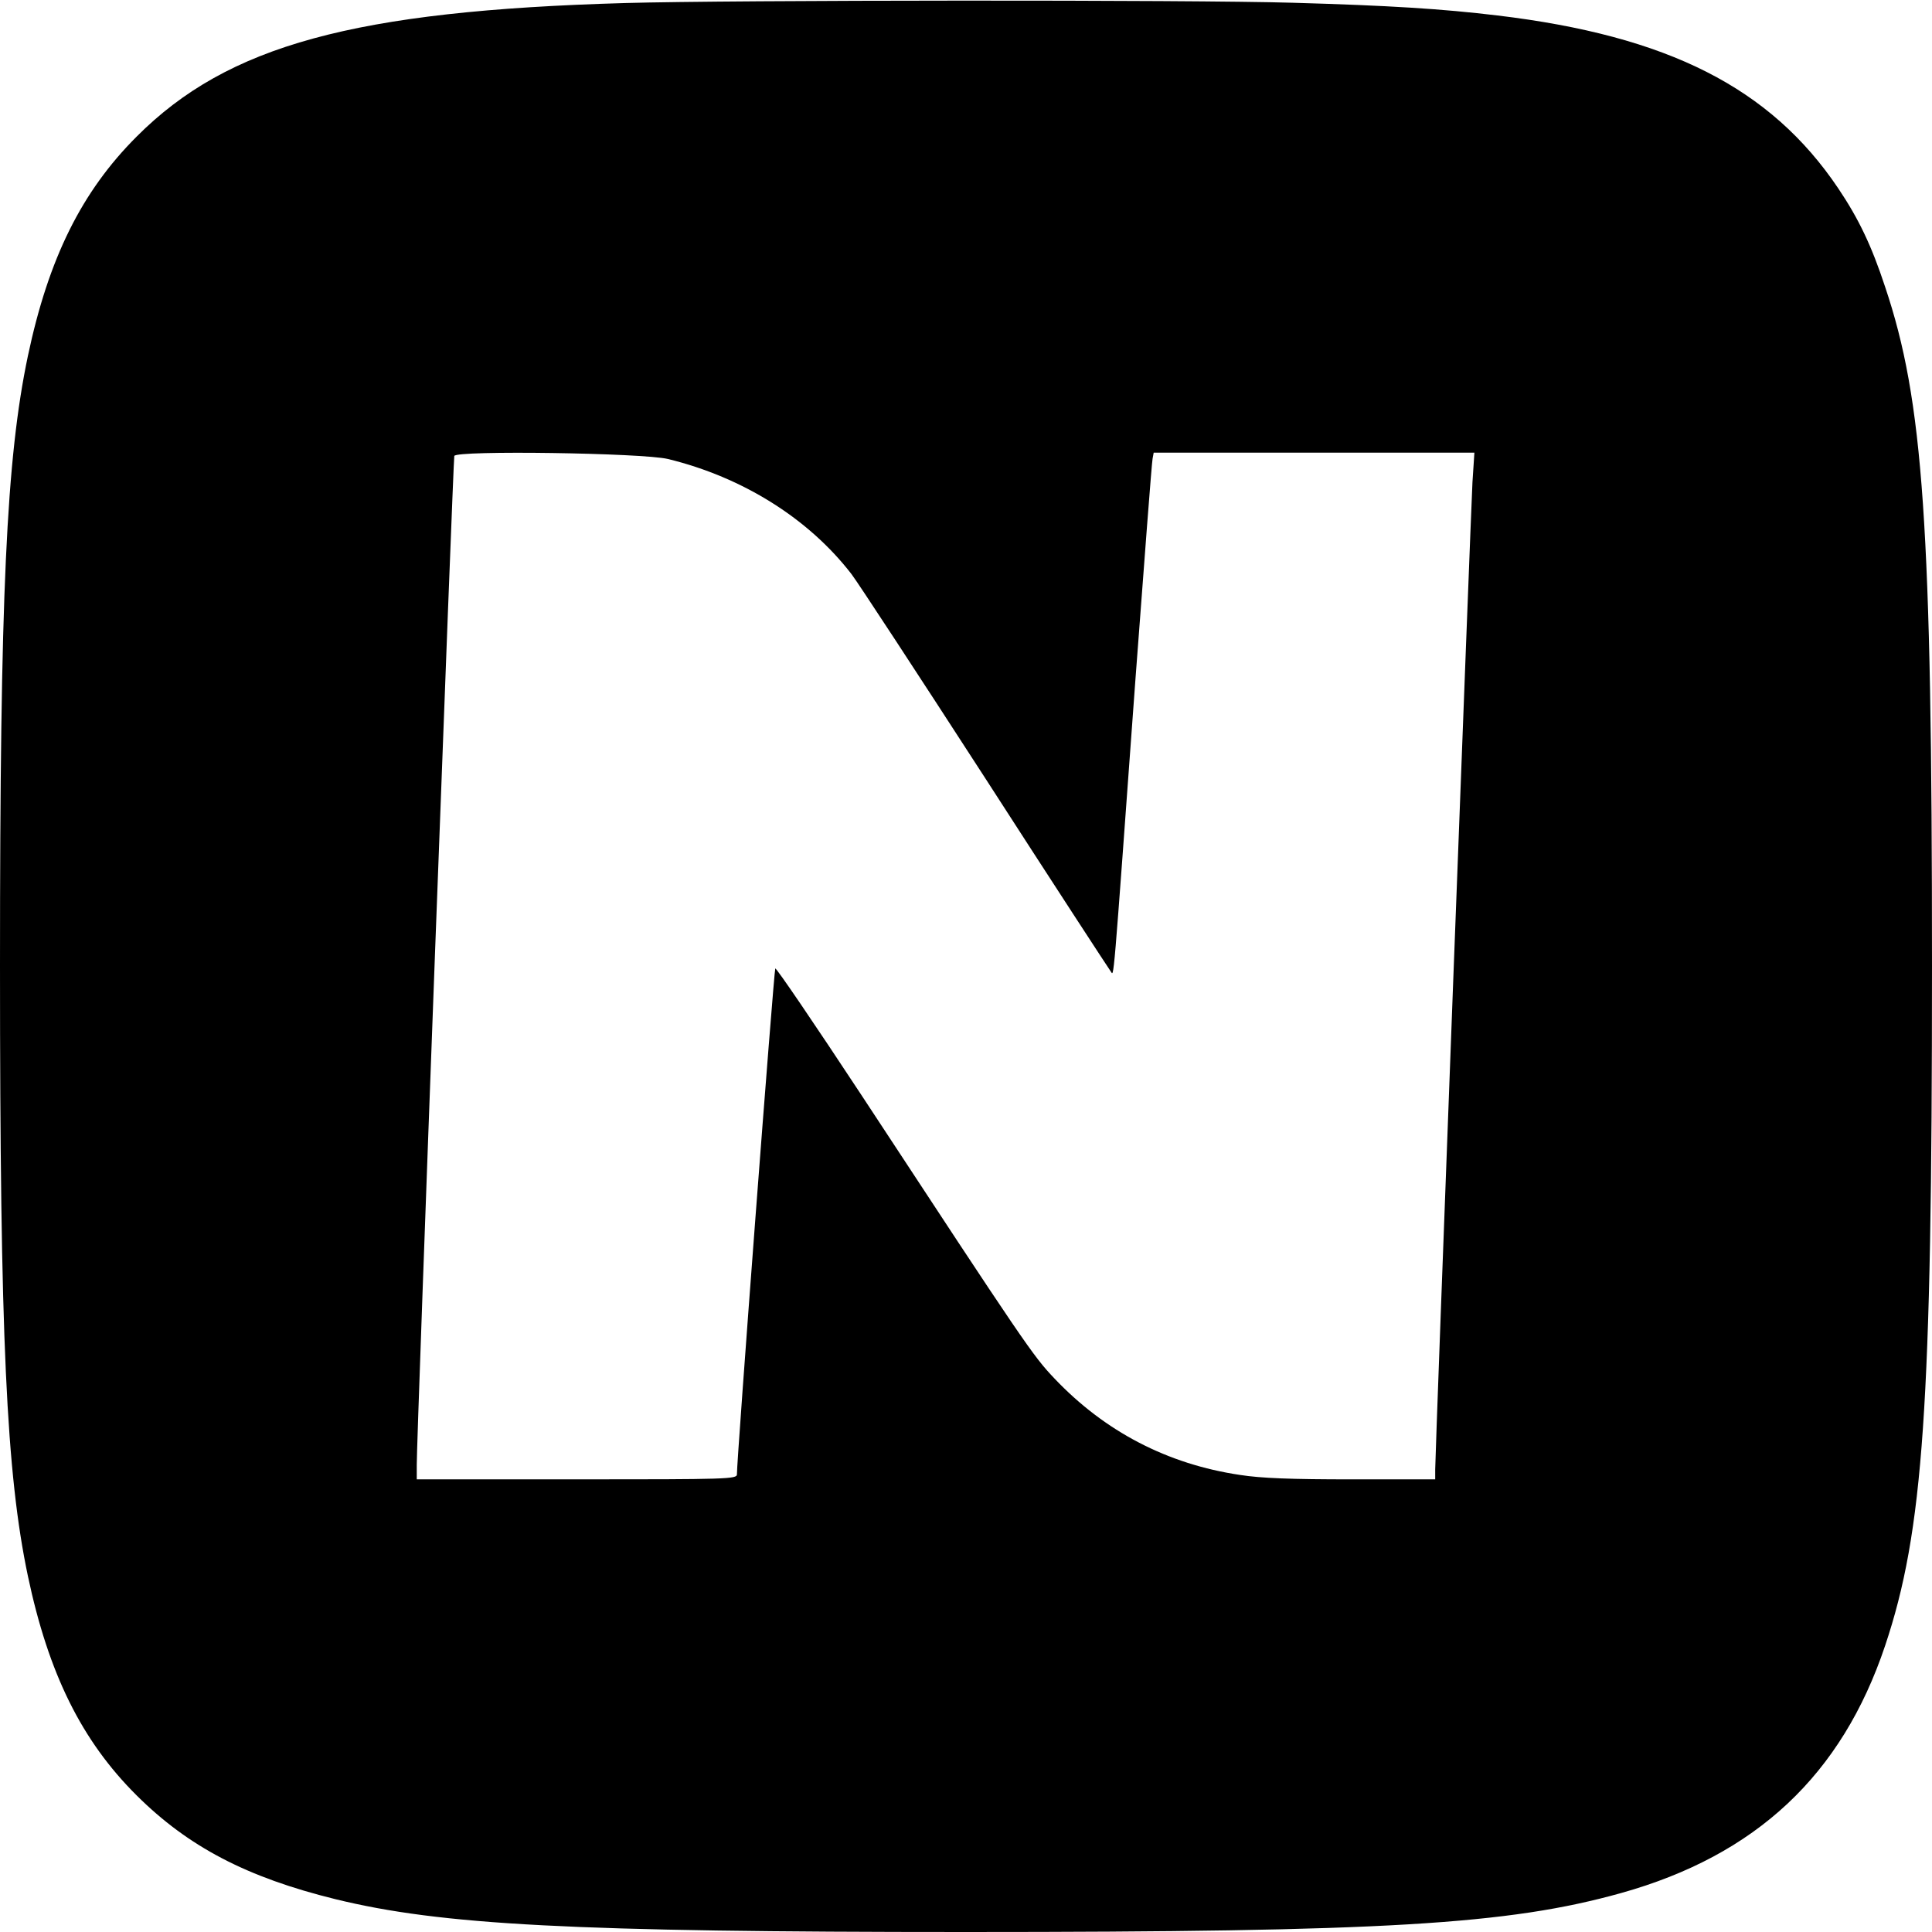
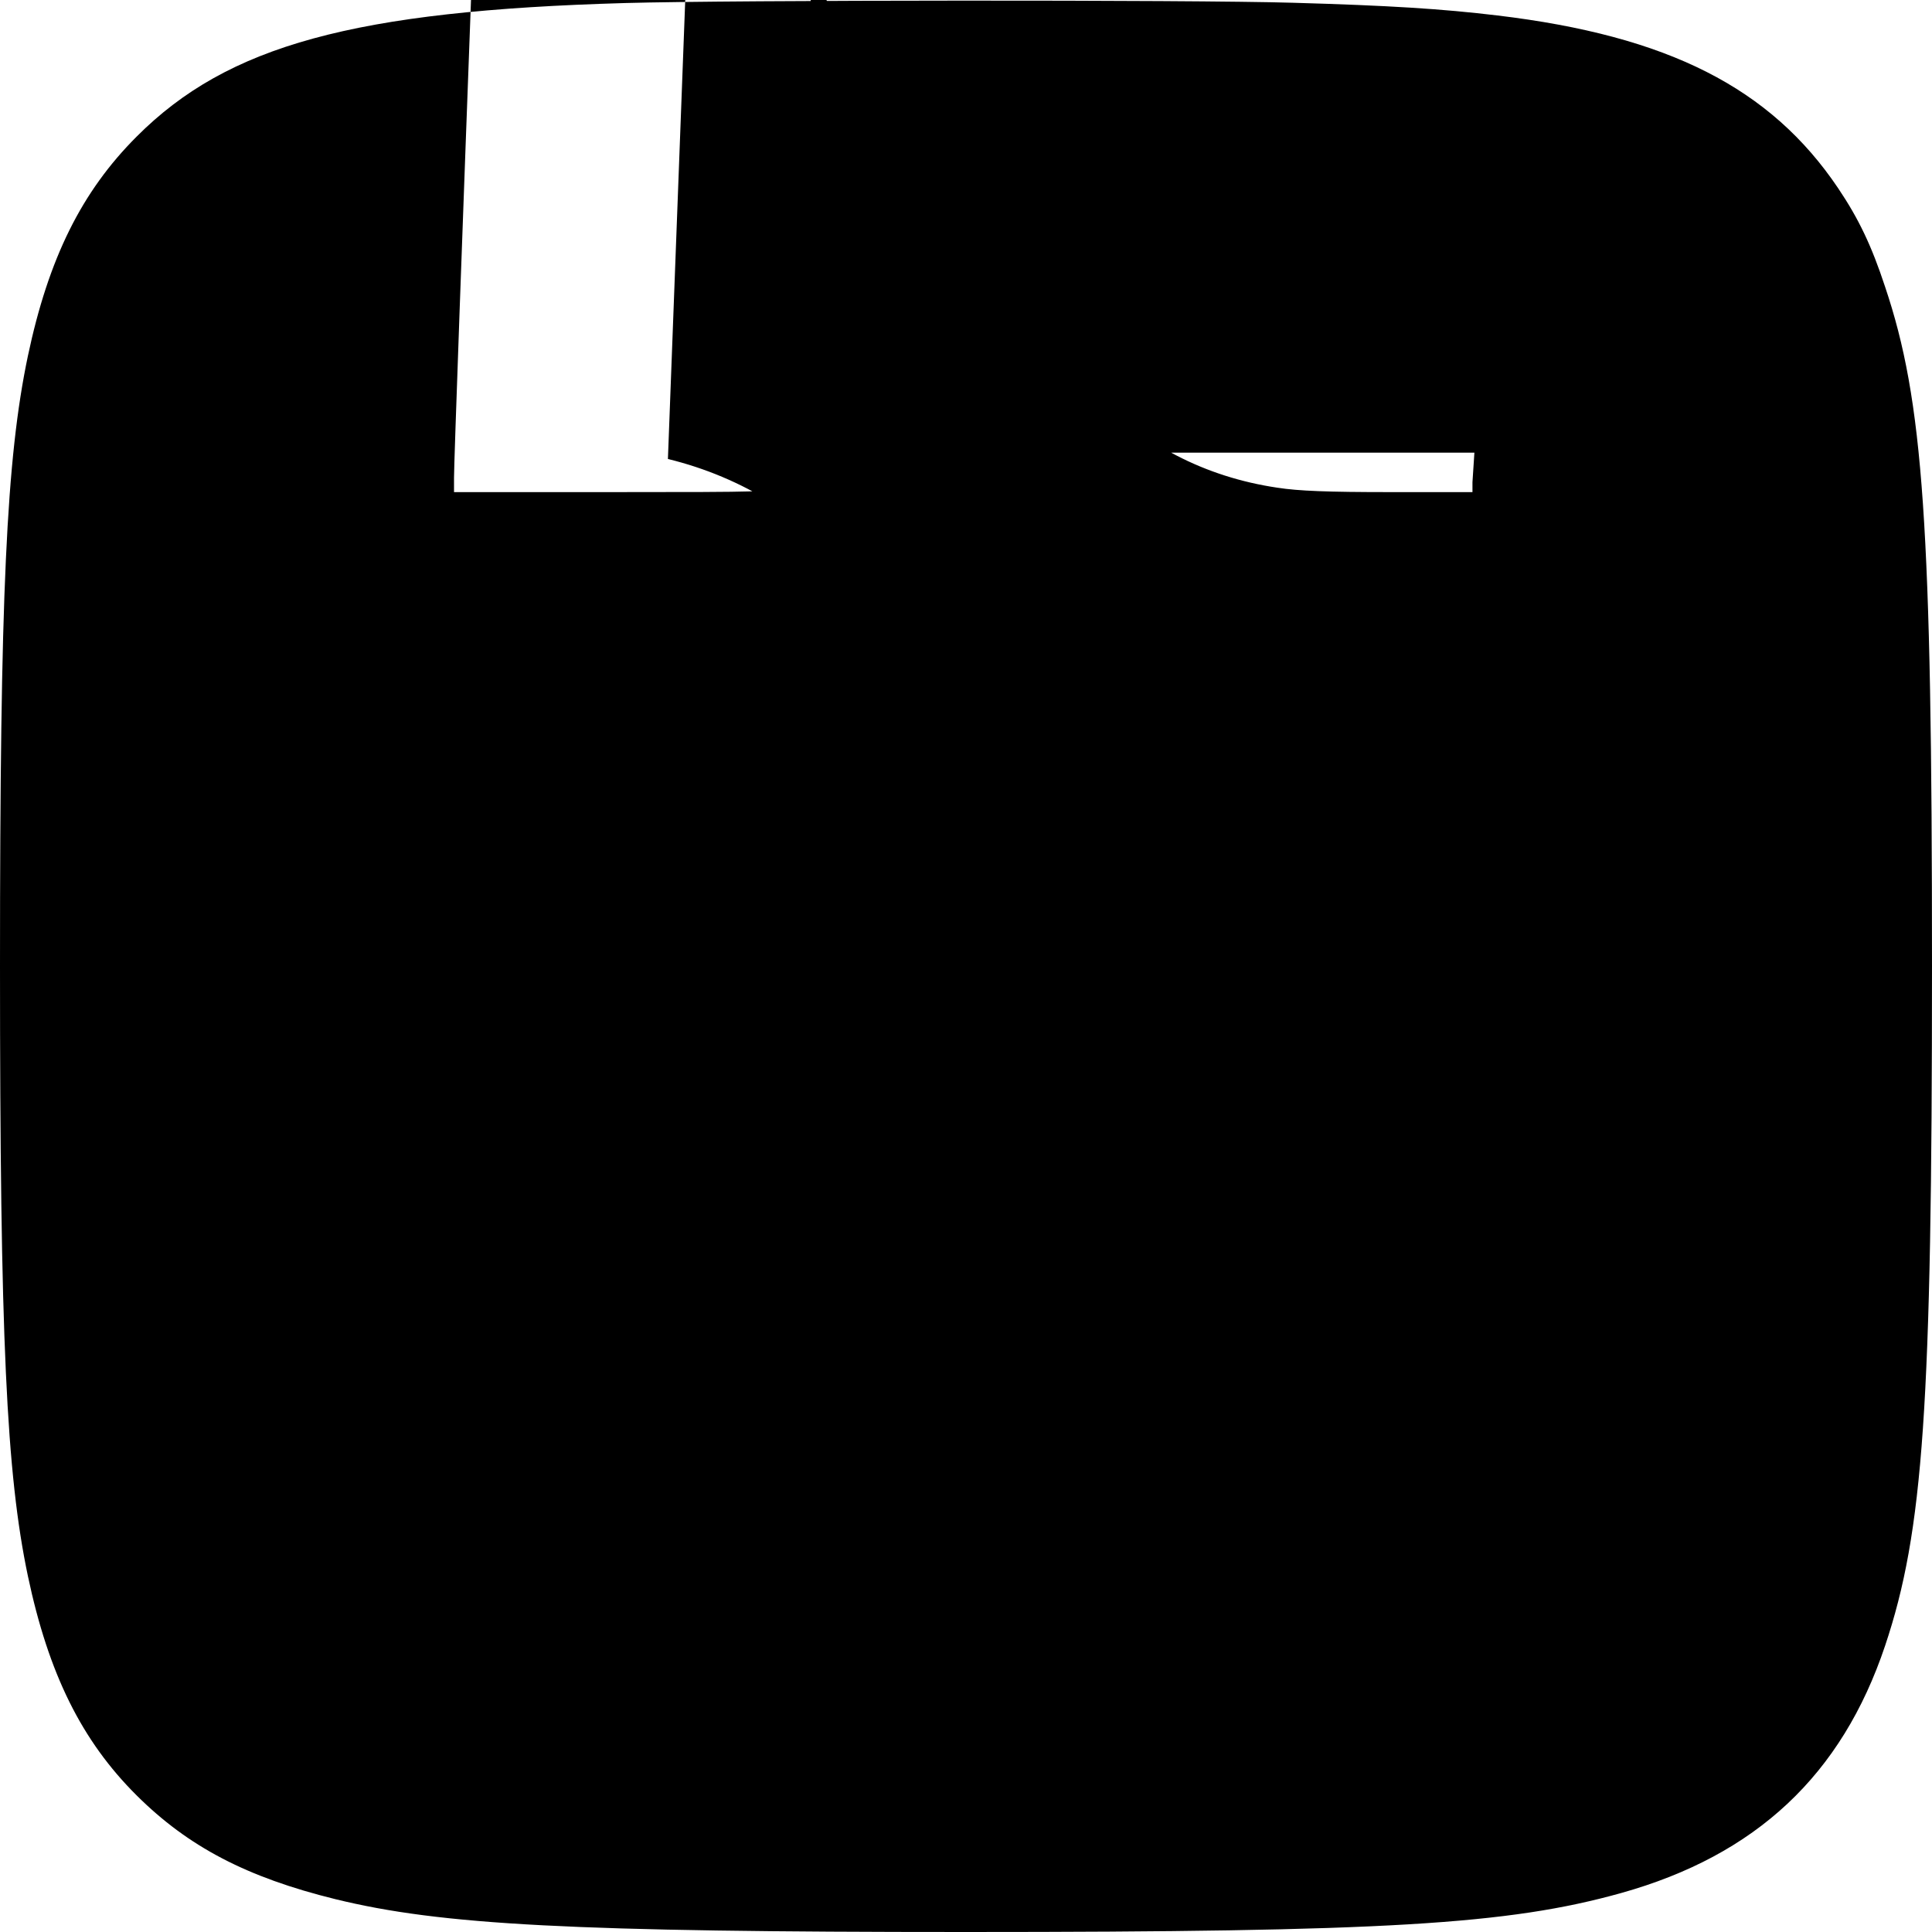
<svg xmlns="http://www.w3.org/2000/svg" version="1.0" width="700pt" height="700pt" viewBox="0 0 700 700" preserveAspectRatio="xMidYMid meet">
  <g transform="translate(0,700) scale(0.1,-0.1)" fill="#000000" stroke="none">
-     <path d="M2265 6989 c-982 -28 -1440 -153 -1770 -484 -199 -199 -319 -440 -394 -795 -78 -372 -101 -860 -101 -2210 0 -1350 23 -1838 101 -2210 75 -355 195 -597 394 -795 187 -186 399 -297 720 -376 384 -94 860 -119 2285 -119 1517 0 1965 27 2373 141 490 137 800 428 957 896 139 415 170 867 170 2463 0 1597 -31 2048 -170 2461 -49 149 -96 247 -170 357 -245 364 -616 552 -1235 626 -200 24 -391 36 -740 46 -368 11 -2033 10 -2420 -1z m155 -1652 c271 -66 510 -216 665 -417 23 -30 241 -363 485 -740 243 -377 448 -691 454 -699 13 -16 6 -90 90 1059 32 426 59 785 62 798 l4 22 581 0 581 0 -7 -107 c-6 -112 -135 -3515 -135 -3577 l0 -36 -301 0 c-221 0 -329 4 -406 16 -263 39 -490 157 -673 350 -78 82 -105 122 -700 1028 -168 255 -308 461 -311 457 -5 -5 -140 -1785 -139 -1833 0 -17 -34 -18 -580 -18 l-580 0 0 53 c-1 84 132 3641 136 3655 6 21 683 11 774 -11z" />
+     <path d="M2265 6989 c-982 -28 -1440 -153 -1770 -484 -199 -199 -319 -440 -394 -795 -78 -372 -101 -860 -101 -2210 0 -1350 23 -1838 101 -2210 75 -355 195 -597 394 -795 187 -186 399 -297 720 -376 384 -94 860 -119 2285 -119 1517 0 1965 27 2373 141 490 137 800 428 957 896 139 415 170 867 170 2463 0 1597 -31 2048 -170 2461 -49 149 -96 247 -170 357 -245 364 -616 552 -1235 626 -200 24 -391 36 -740 46 -368 11 -2033 10 -2420 -1z m155 -1652 c271 -66 510 -216 665 -417 23 -30 241 -363 485 -740 243 -377 448 -691 454 -699 13 -16 6 -90 90 1059 32 426 59 785 62 798 l4 22 581 0 581 0 -7 -107 l0 -36 -301 0 c-221 0 -329 4 -406 16 -263 39 -490 157 -673 350 -78 82 -105 122 -700 1028 -168 255 -308 461 -311 457 -5 -5 -140 -1785 -139 -1833 0 -17 -34 -18 -580 -18 l-580 0 0 53 c-1 84 132 3641 136 3655 6 21 683 11 774 -11z" />
  </g>
</svg>